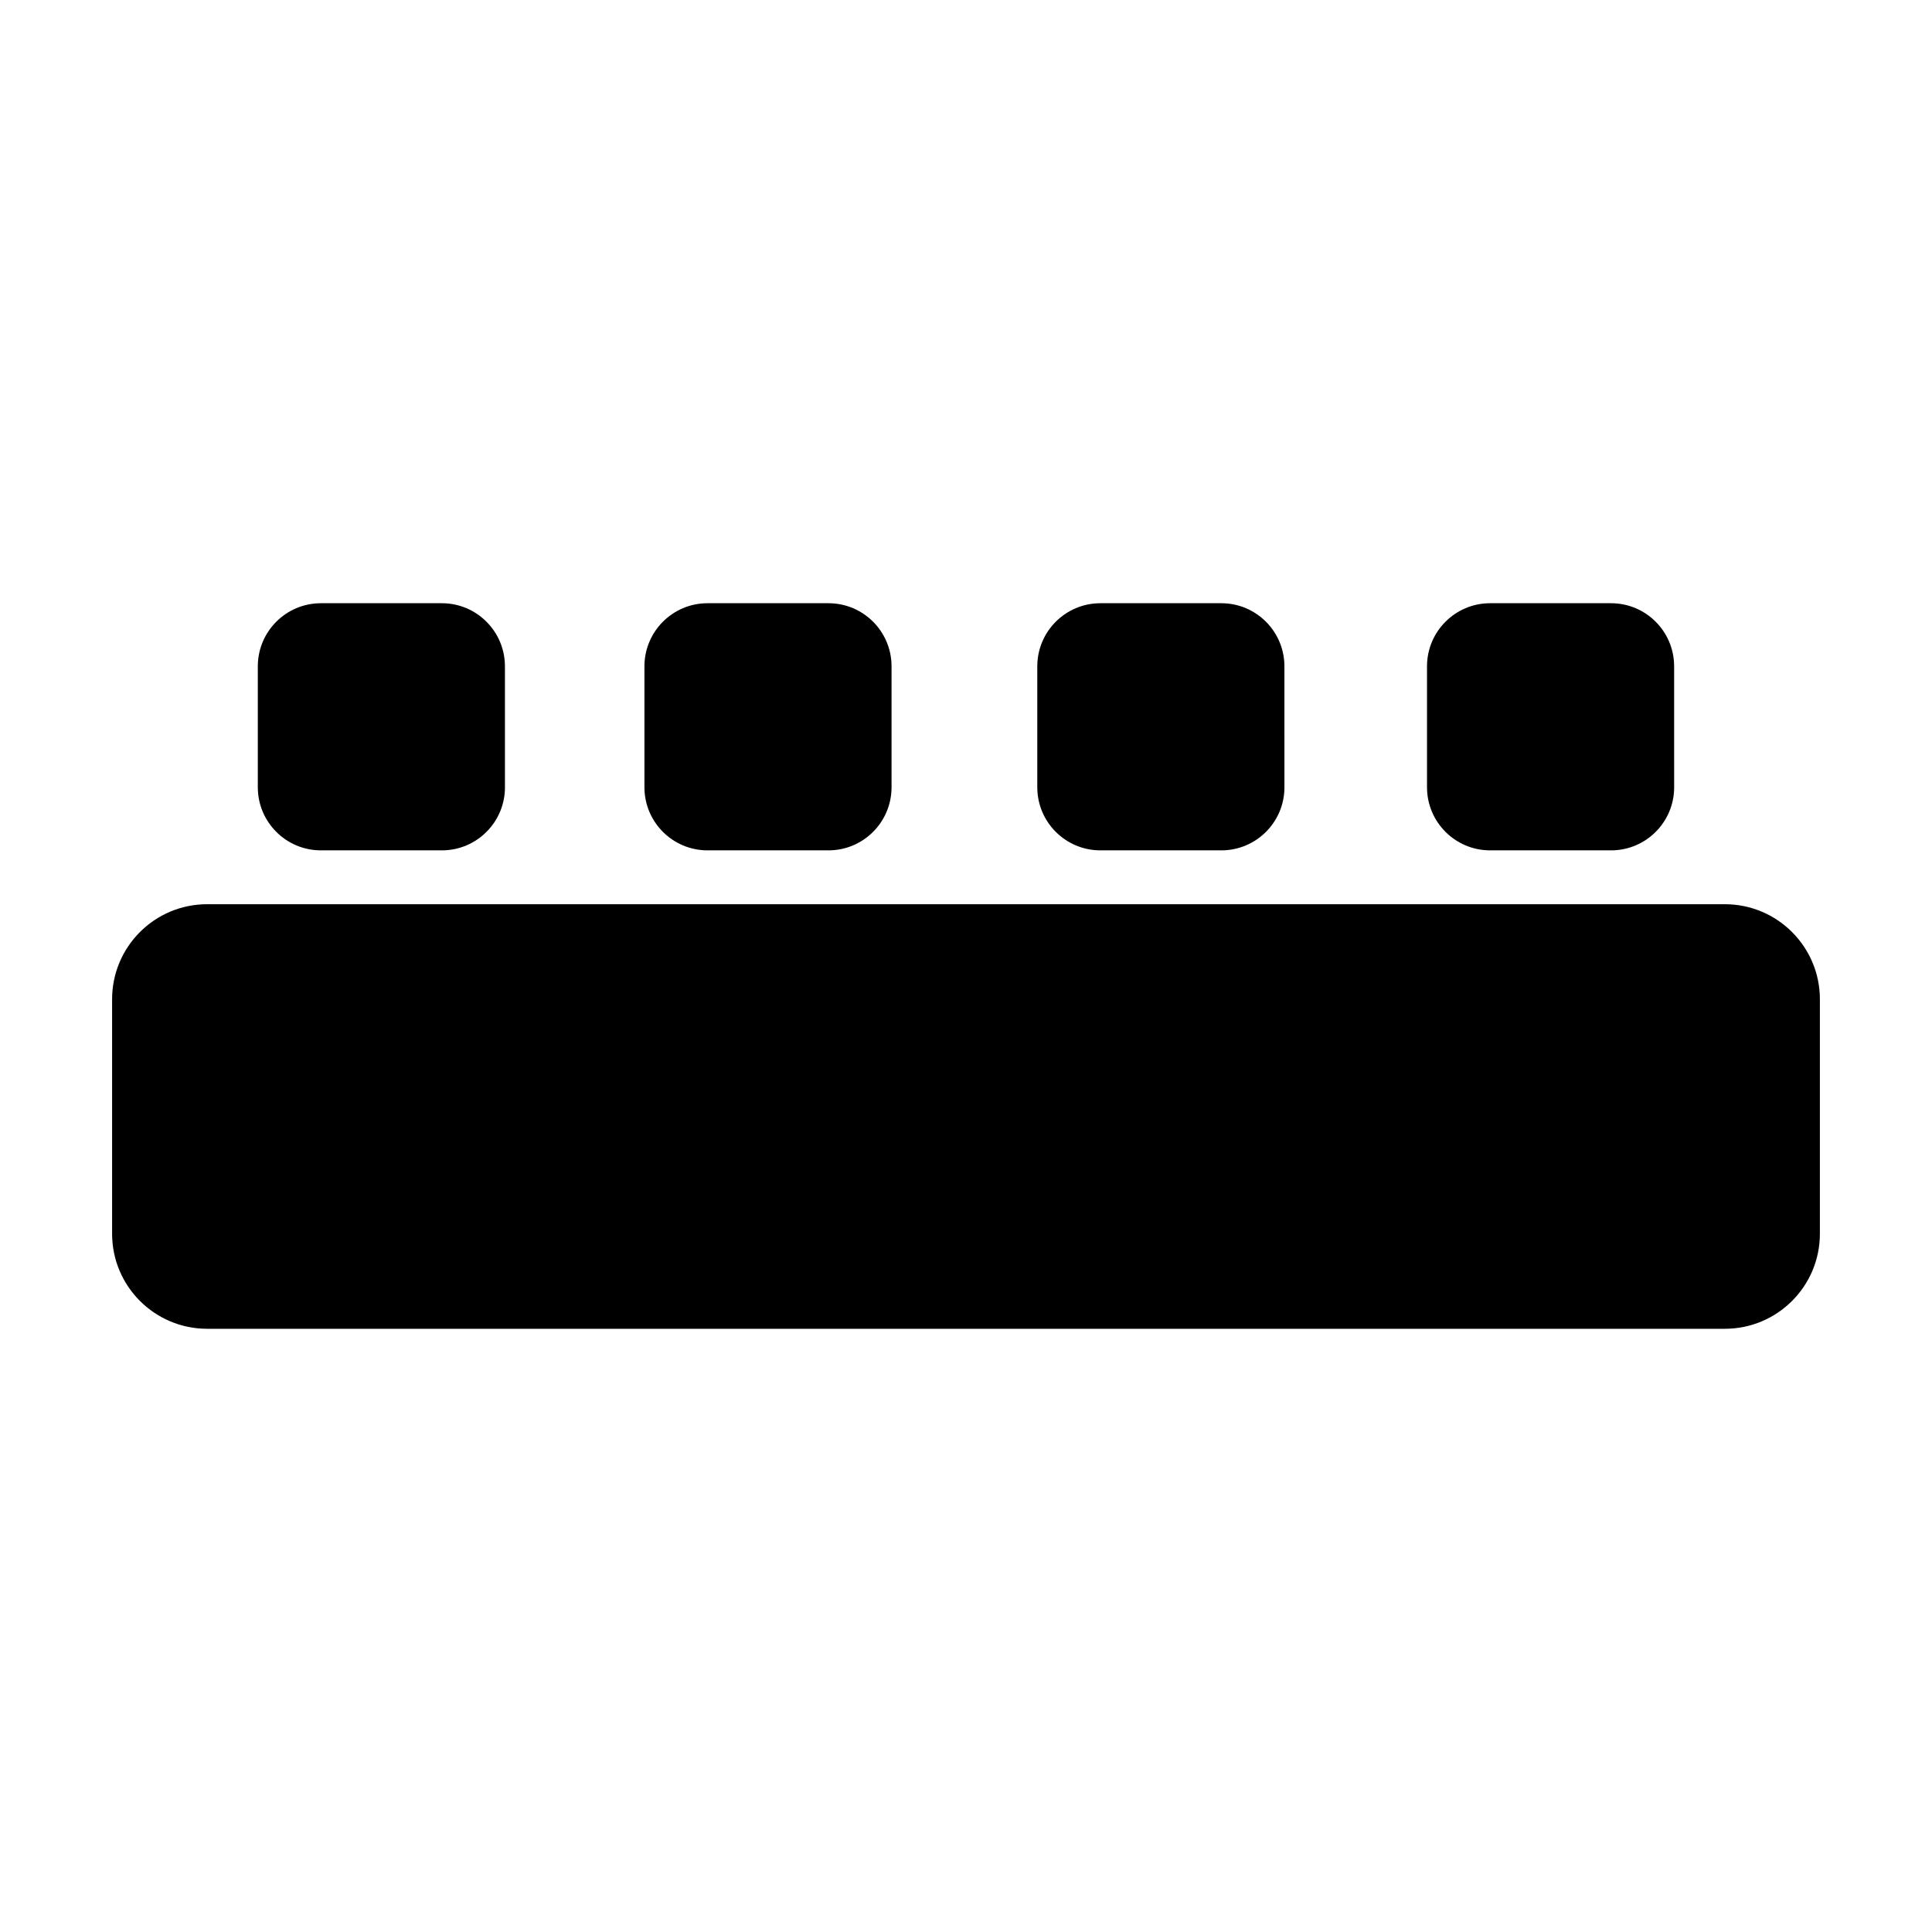
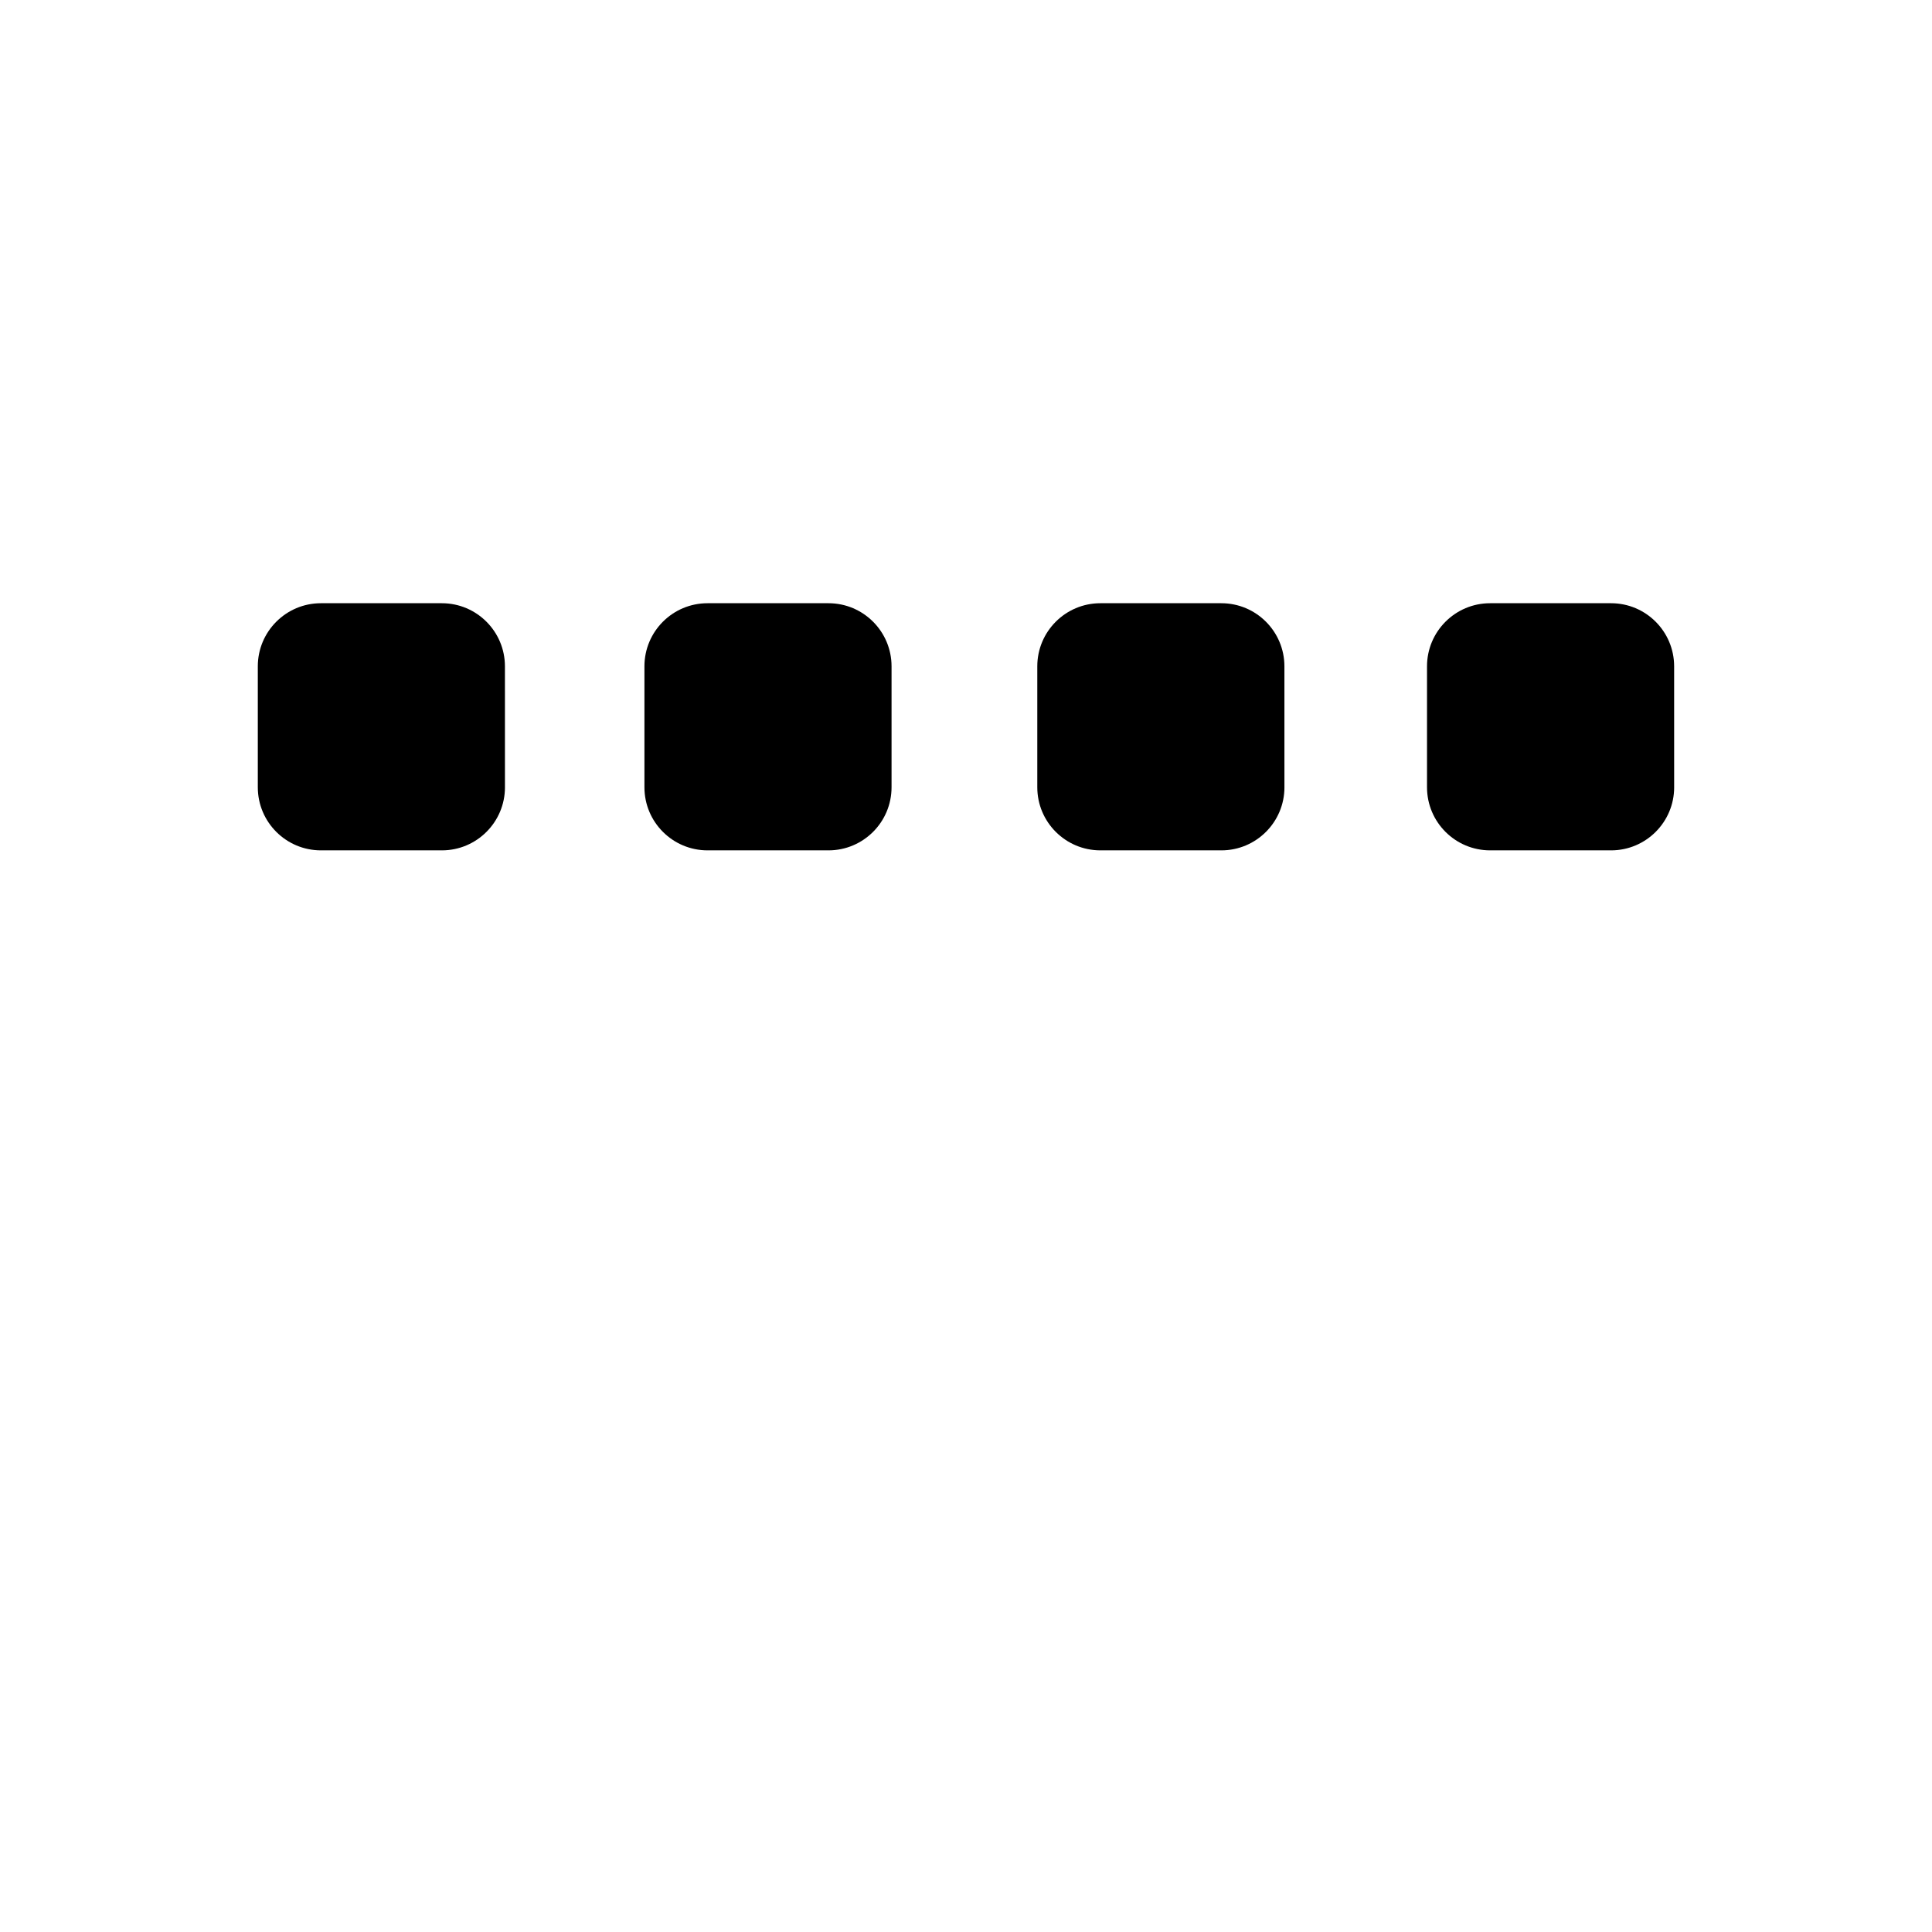
<svg xmlns="http://www.w3.org/2000/svg" fill="#000000" width="800px" height="800px" version="1.1" viewBox="144 144 512 512">
  <g>
    <path d="m277.82 352.63c0 9.234-7.488 16.723-16.715 16.723h-32.055c-9.238 0-16.727-7.488-16.727-16.723v-32.047c0-9.234 7.488-16.723 16.727-16.723h32.047c9.23 0 16.715 7.488 16.715 16.723l0.004 32.047z" />
    <path d="m380.27 352.63c0 9.234-7.488 16.723-16.715 16.723h-32.047c-9.238 0-16.727-7.488-16.727-16.723v-32.047c0-9.234 7.488-16.723 16.727-16.723h32.047c9.23 0 16.715 7.488 16.715 16.723z" />
    <path d="m484.39 352.63c0 9.234-7.488 16.723-16.715 16.723h-32.055c-9.238 0-16.727-7.488-16.727-16.723v-32.047c0-9.234 7.488-16.723 16.727-16.723h32.047c9.23 0 16.715 7.488 16.715 16.723l0.004 32.047z" />
    <path d="m587.67 352.63c0 9.234-7.488 16.723-16.715 16.723h-32.055c-9.238 0-16.727-7.488-16.727-16.723v-32.047c0-9.234 7.488-16.723 16.727-16.723h32.047c9.23 0 16.715 7.488 16.715 16.723l0.004 32.047z" />
-     <path d="m626.29 470.95c0 13.91-11.273 25.191-25.191 25.191h-402.2c-13.914 0-25.191-11.281-25.191-25.191v-62.133c0-13.91 11.273-25.191 25.191-25.191h402.2c13.914 0 25.191 11.281 25.191 25.191z" />
  </g>
</svg>